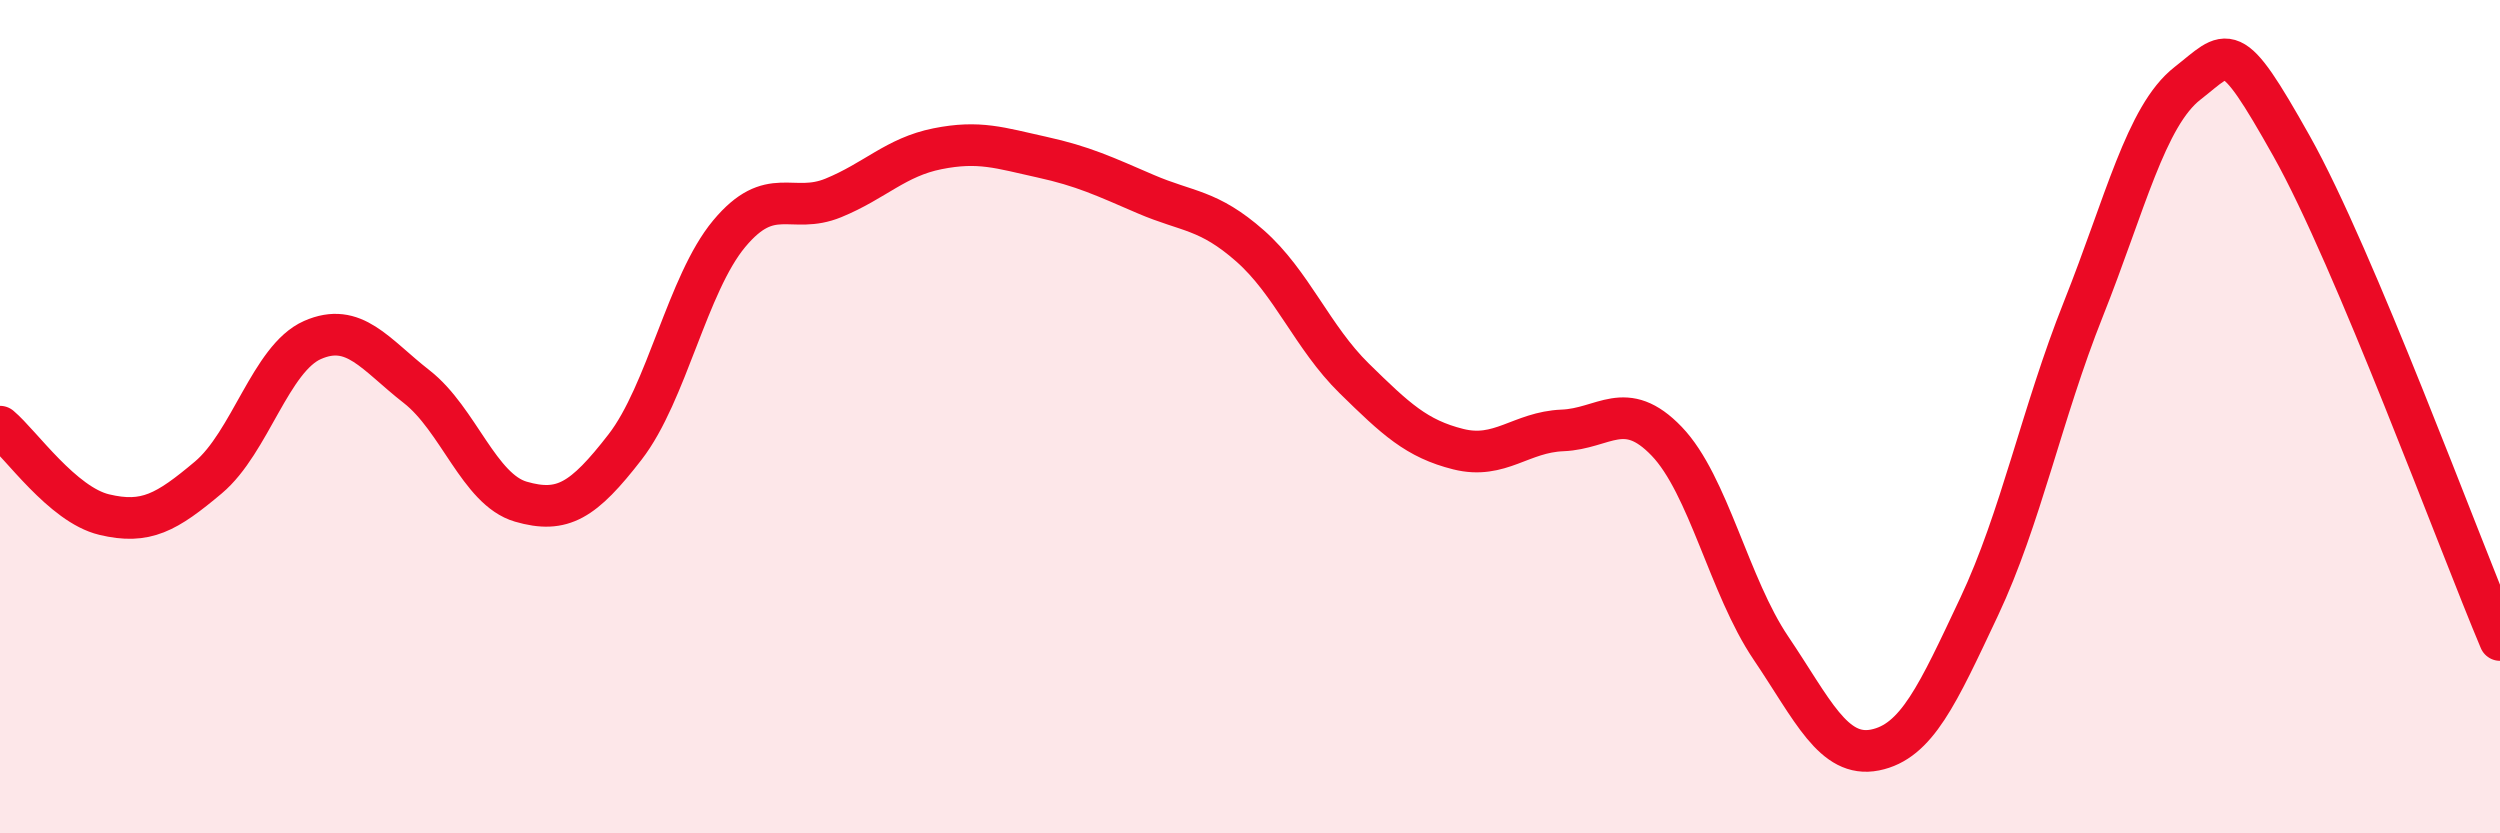
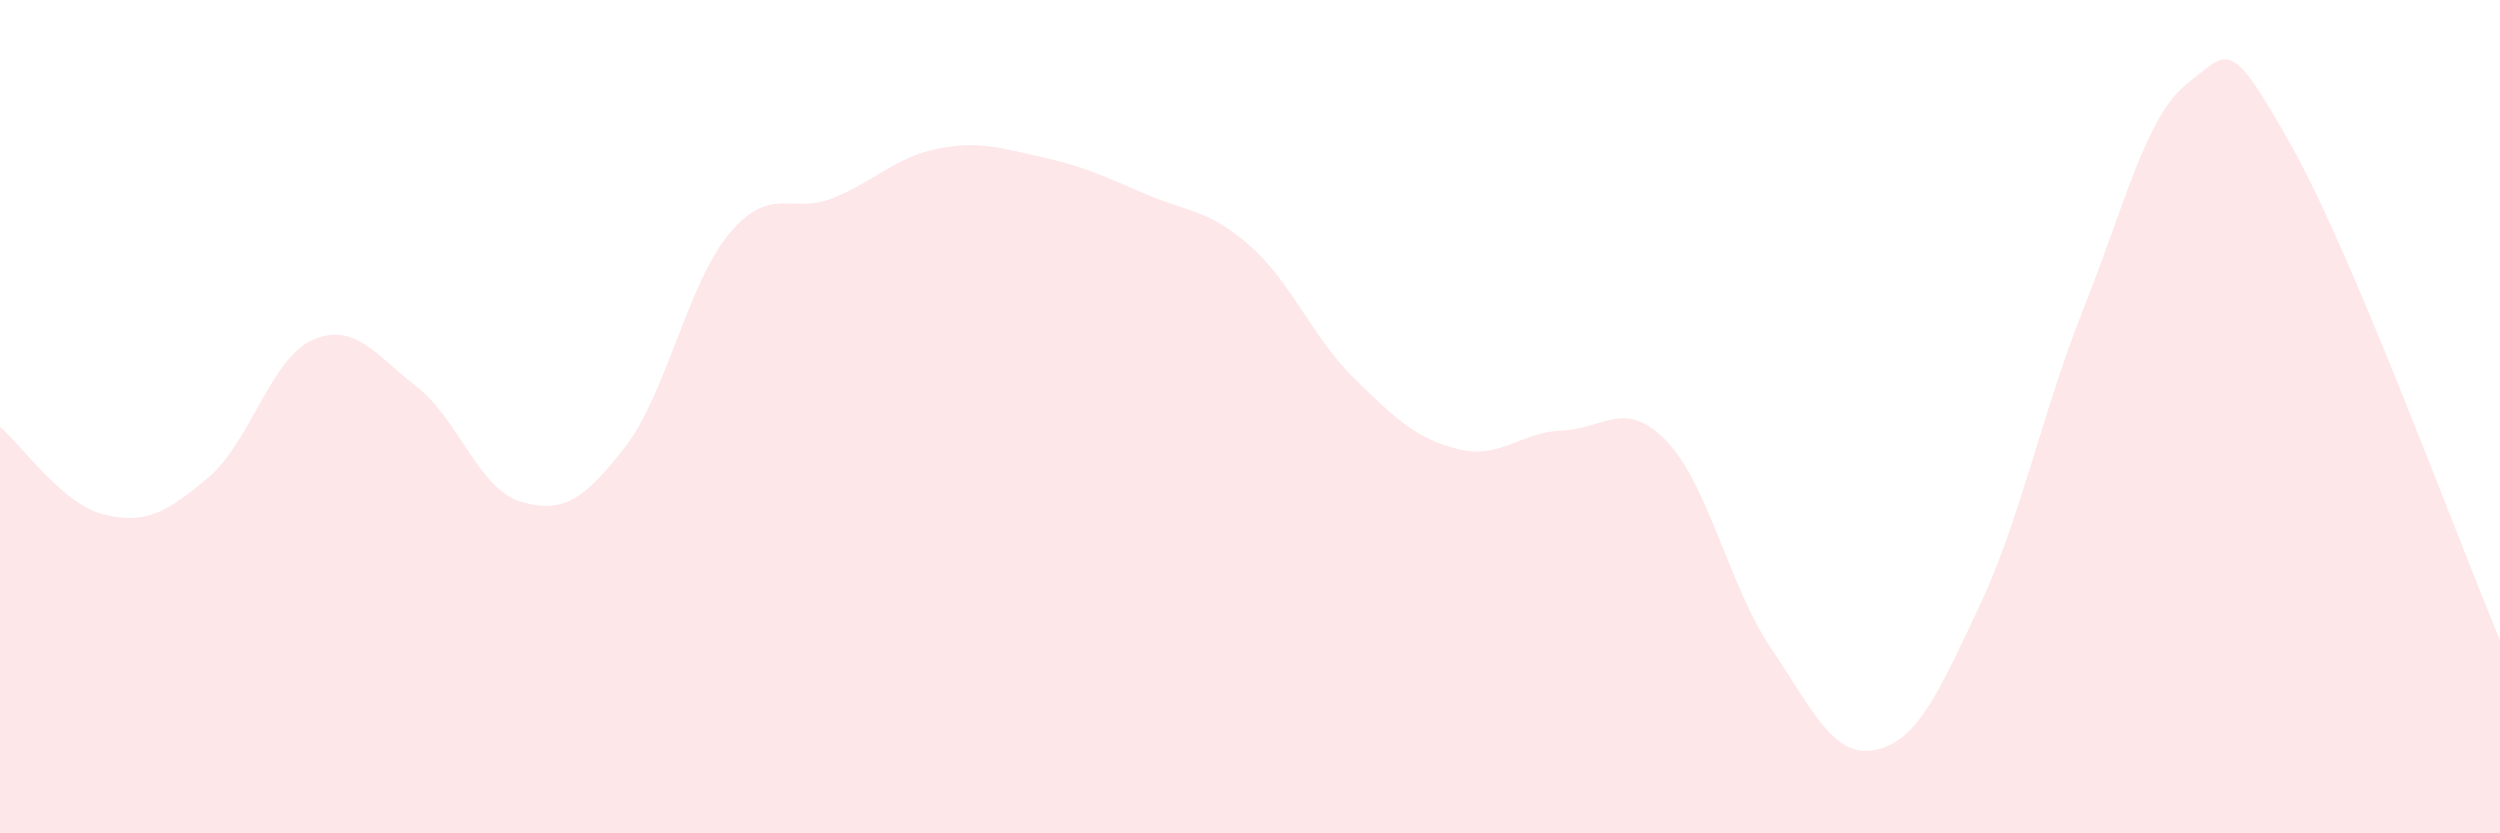
<svg xmlns="http://www.w3.org/2000/svg" width="60" height="20" viewBox="0 0 60 20">
  <path d="M 0,10.24 C 0.5,10.66 1.5,12.11 2.5,12.35 C 3.5,12.59 4,12.3 5,11.46 C 6,10.62 6.5,8.6 7.5,8.16 C 8.5,7.72 9,8.5 10,9.28 C 11,10.06 11.5,11.75 12.5,12.04 C 13.5,12.33 14,12.02 15,10.73 C 16,9.44 16.5,6.81 17.5,5.61 C 18.5,4.41 19,5.16 20,4.75 C 21,4.34 21.5,3.77 22.5,3.57 C 23.5,3.37 24,3.55 25,3.77 C 26,3.99 26.5,4.23 27.5,4.66 C 28.5,5.09 29,5.02 30,5.9 C 31,6.78 31.5,8.1 32.5,9.08 C 33.5,10.06 34,10.53 35,10.78 C 36,11.03 36.5,10.37 37.5,10.33 C 38.5,10.29 39,9.55 40,10.59 C 41,11.63 41.5,14.07 42.5,15.55 C 43.5,17.03 44,18.2 45,18 C 46,17.8 46.5,16.68 47.5,14.56 C 48.5,12.44 49,9.93 50,7.42 C 51,4.91 51.5,2.78 52.5,2 C 53.5,1.22 53.5,0.84 55,3.51 C 56.5,6.18 59,12.99 60,15.36L60 20L0 20Z" fill="#EB0A25" opacity="0.1" stroke-linecap="round" stroke-linejoin="round" />
-   <path d="M 0,10.24 C 0.5,10.66 1.5,12.11 2.5,12.35 C 3.5,12.59 4,12.3 5,11.46 C 6,10.62 6.5,8.6 7.5,8.16 C 8.5,7.72 9,8.5 10,9.28 C 11,10.06 11.5,11.75 12.5,12.04 C 13.5,12.33 14,12.02 15,10.73 C 16,9.44 16.5,6.81 17.5,5.61 C 18.5,4.41 19,5.16 20,4.75 C 21,4.34 21.5,3.77 22.5,3.57 C 23.5,3.37 24,3.55 25,3.77 C 26,3.99 26.5,4.23 27.5,4.66 C 28.5,5.09 29,5.02 30,5.9 C 31,6.78 31.5,8.1 32.5,9.08 C 33.5,10.06 34,10.53 35,10.78 C 36,11.03 36.5,10.37 37.5,10.33 C 38.5,10.29 39,9.55 40,10.59 C 41,11.63 41.5,14.07 42.5,15.55 C 43.5,17.03 44,18.2 45,18 C 46,17.8 46.5,16.68 47.5,14.56 C 48.5,12.44 49,9.93 50,7.42 C 51,4.91 51.5,2.78 52.5,2 C 53.5,1.22 53.5,0.84 55,3.51 C 56.5,6.18 59,12.99 60,15.36" stroke="#EB0A25" stroke-width="1" fill="none" stroke-linecap="round" stroke-linejoin="round" />
</svg>